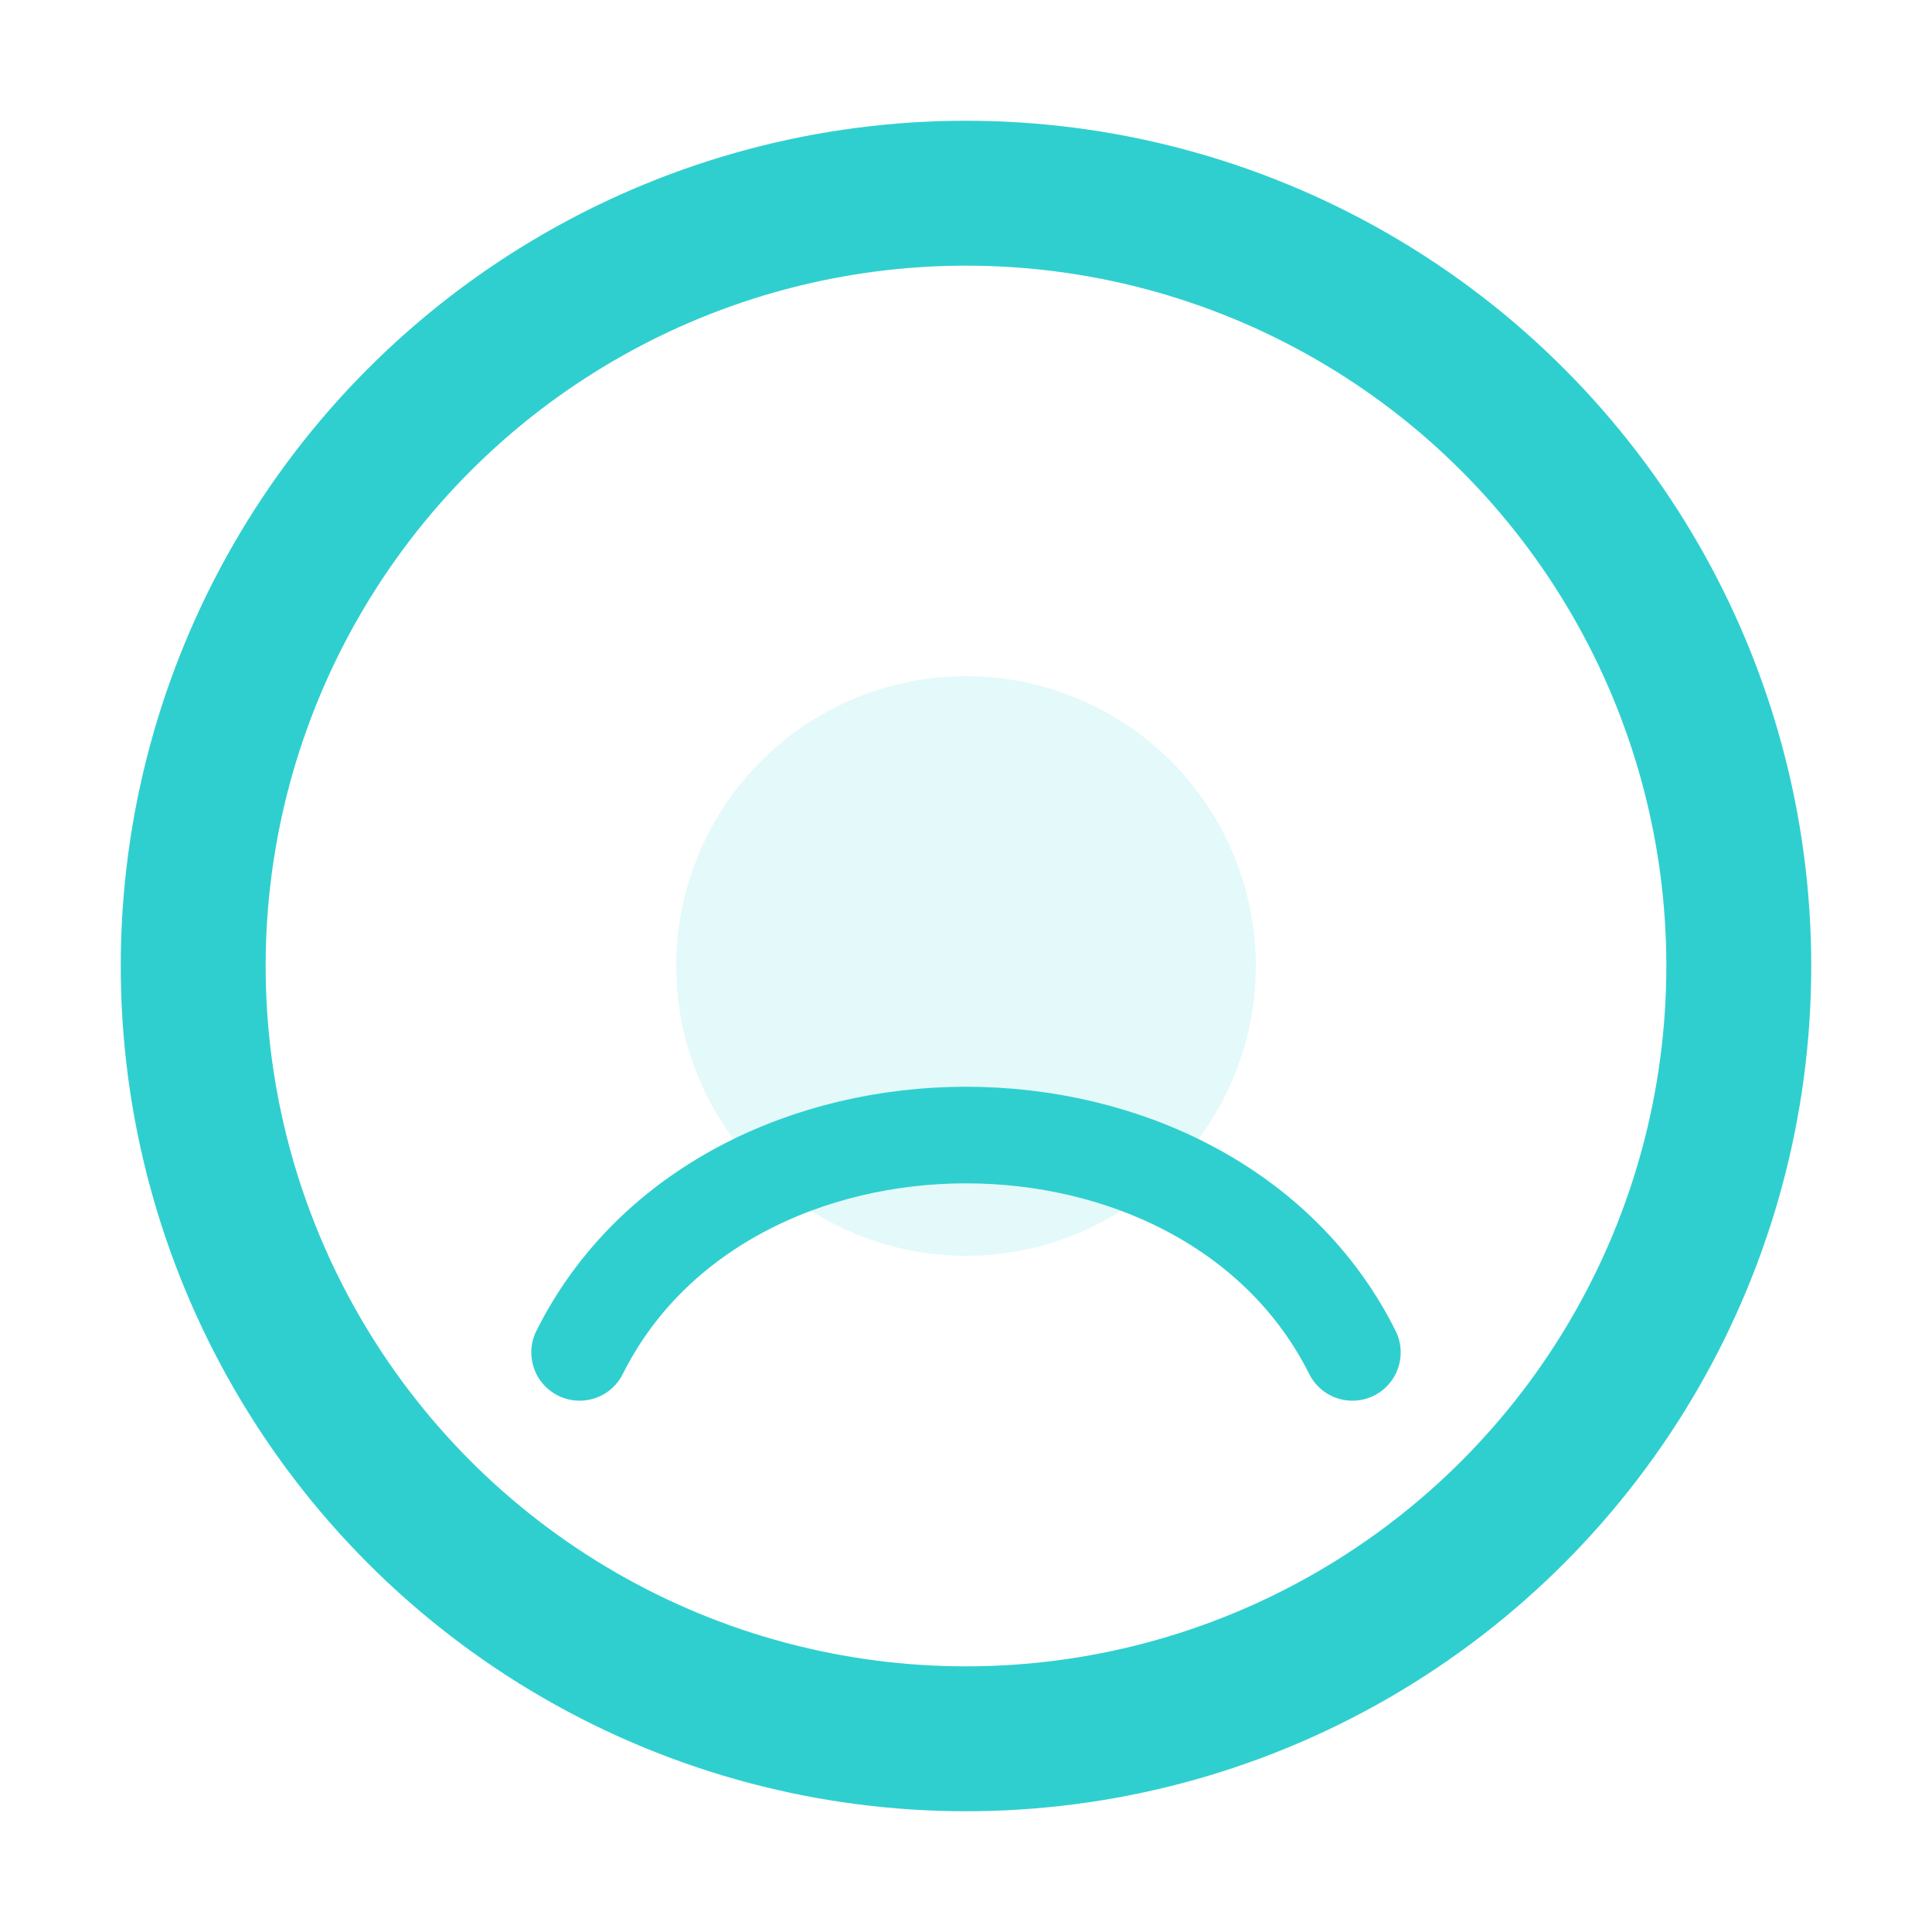
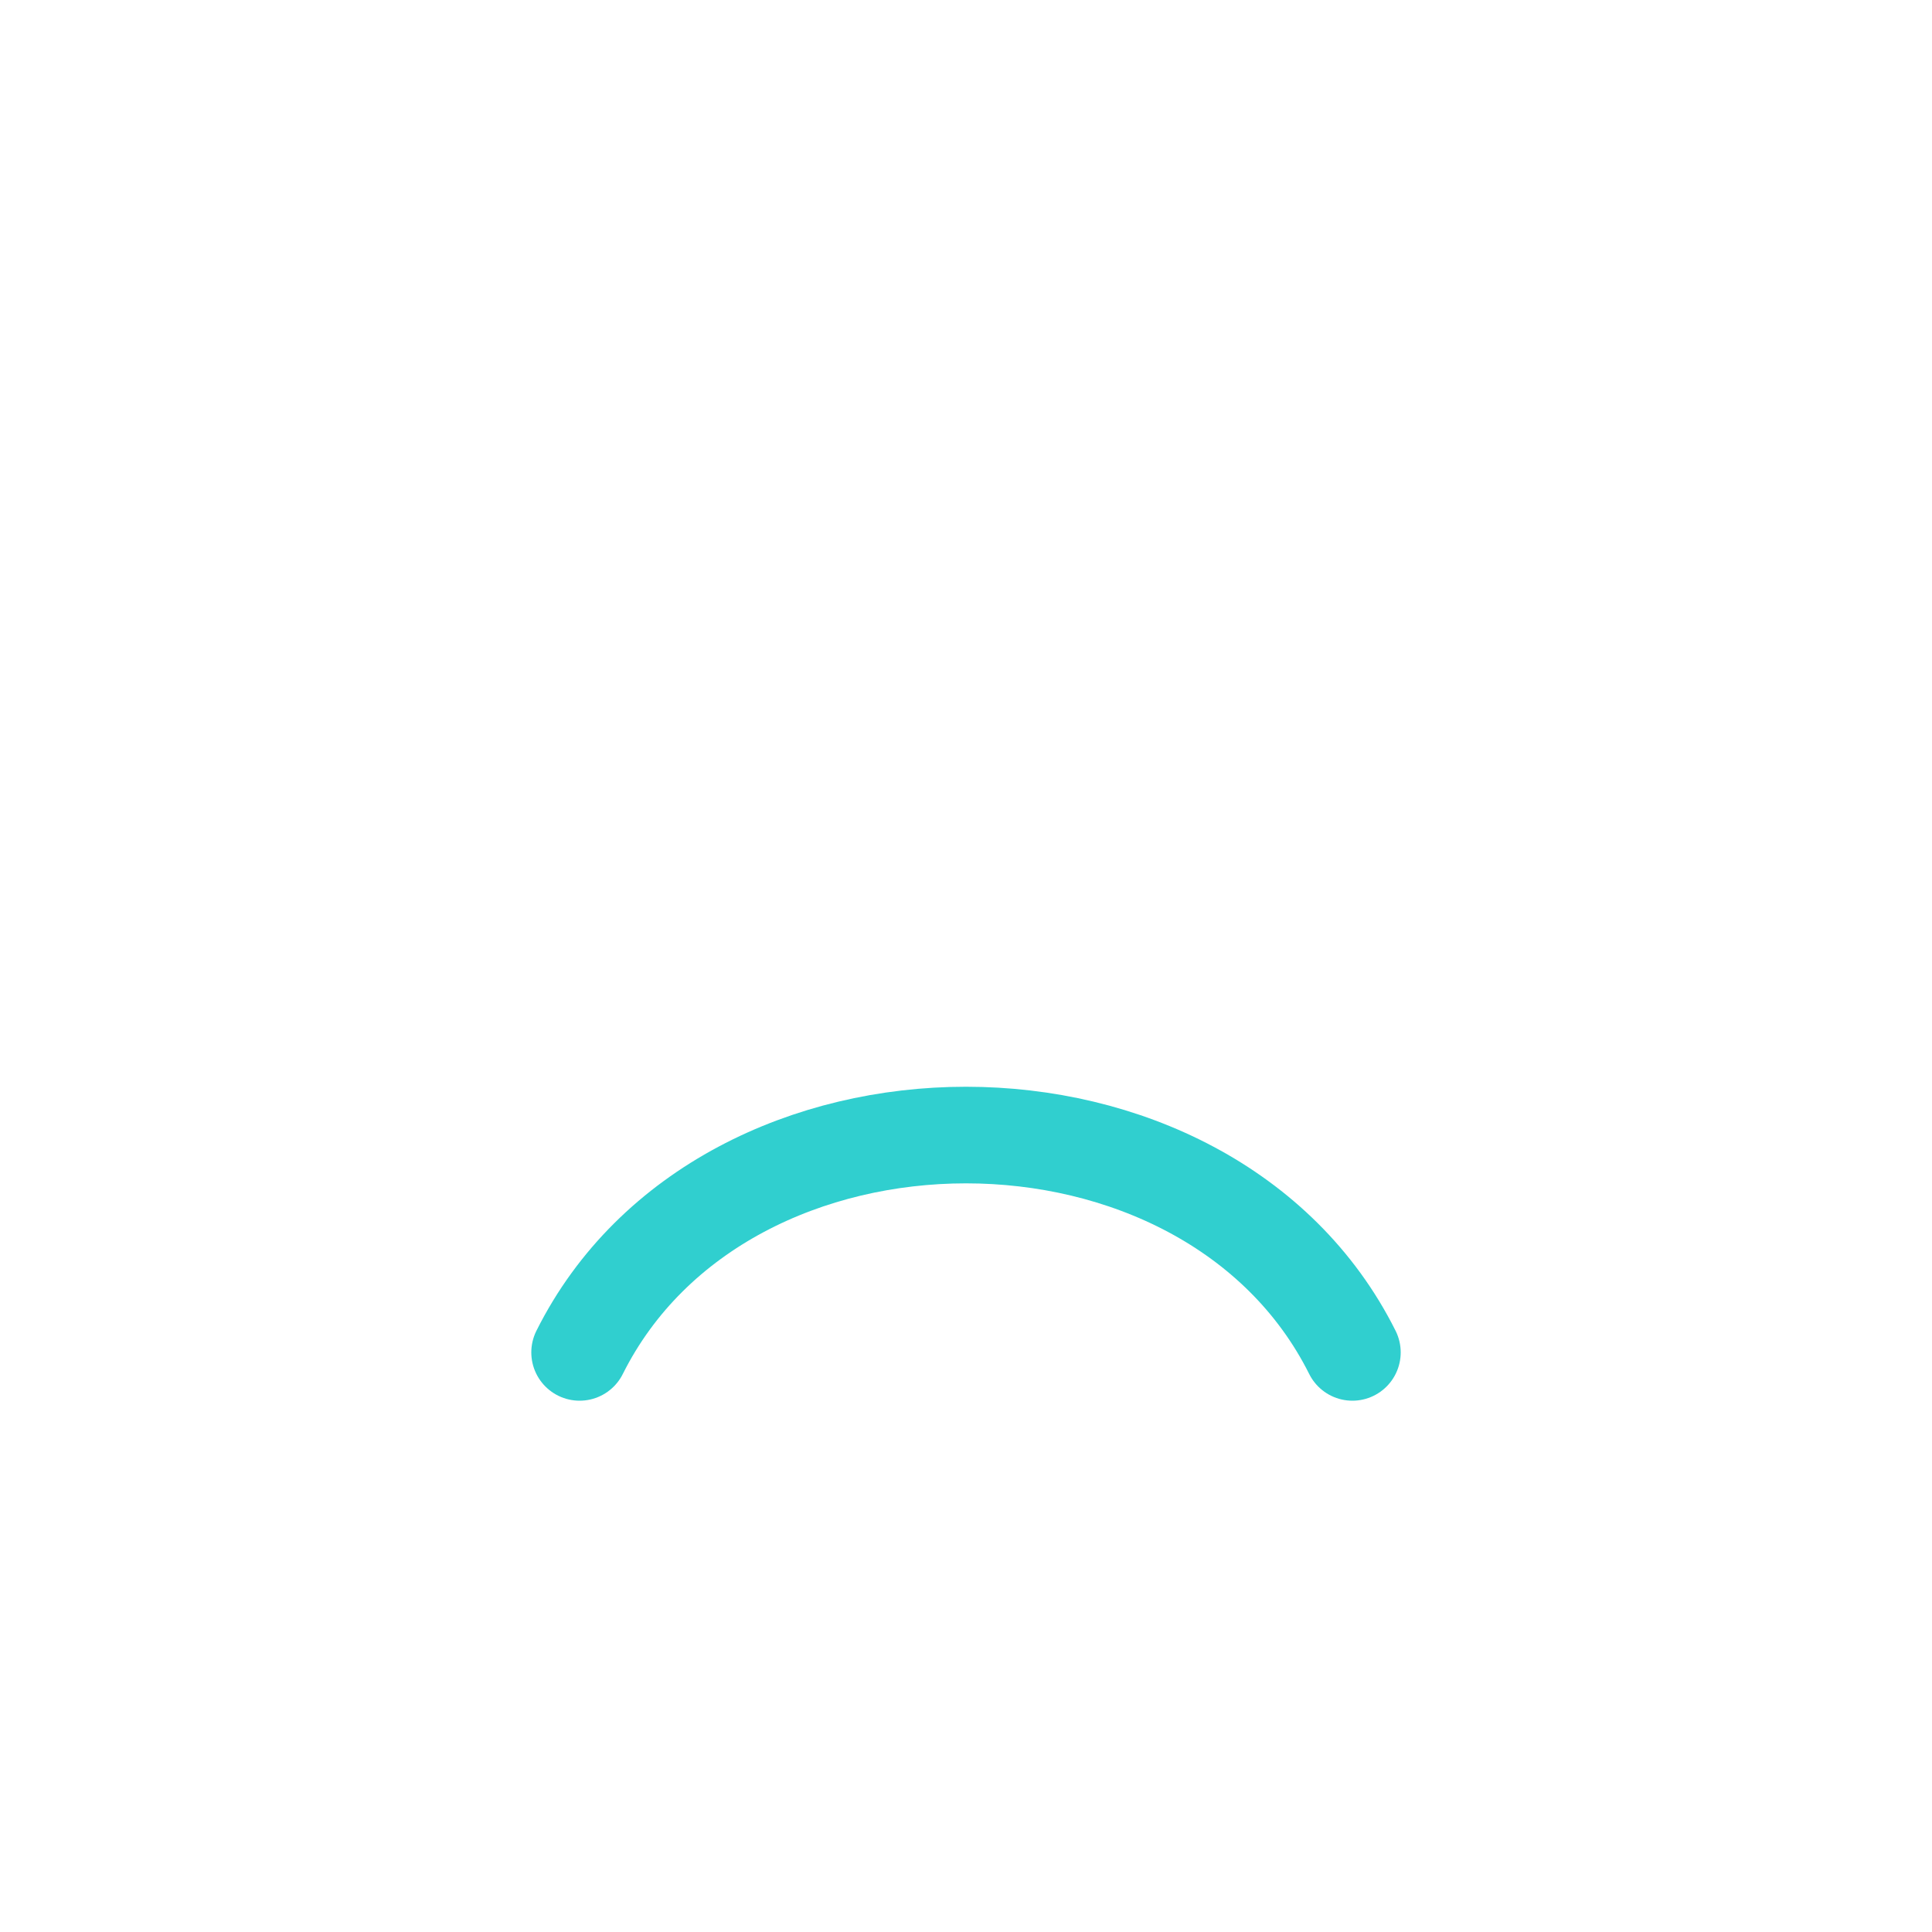
<svg xmlns="http://www.w3.org/2000/svg" width="32" height="32" viewBox="0 0 40 40" fill="none">
-   <circle cx="20" cy="20" r="16" stroke="#30cfcf" stroke-width="3" fill="none" />
  <path d="M12 28c3-6 13-6 16 0" stroke="#30cfcf" stroke-width="2" fill="none" stroke-linecap="round" />
-   <circle cx="20" cy="20" r="6" fill="#30cfcf" fill-opacity="0.13" />
</svg>